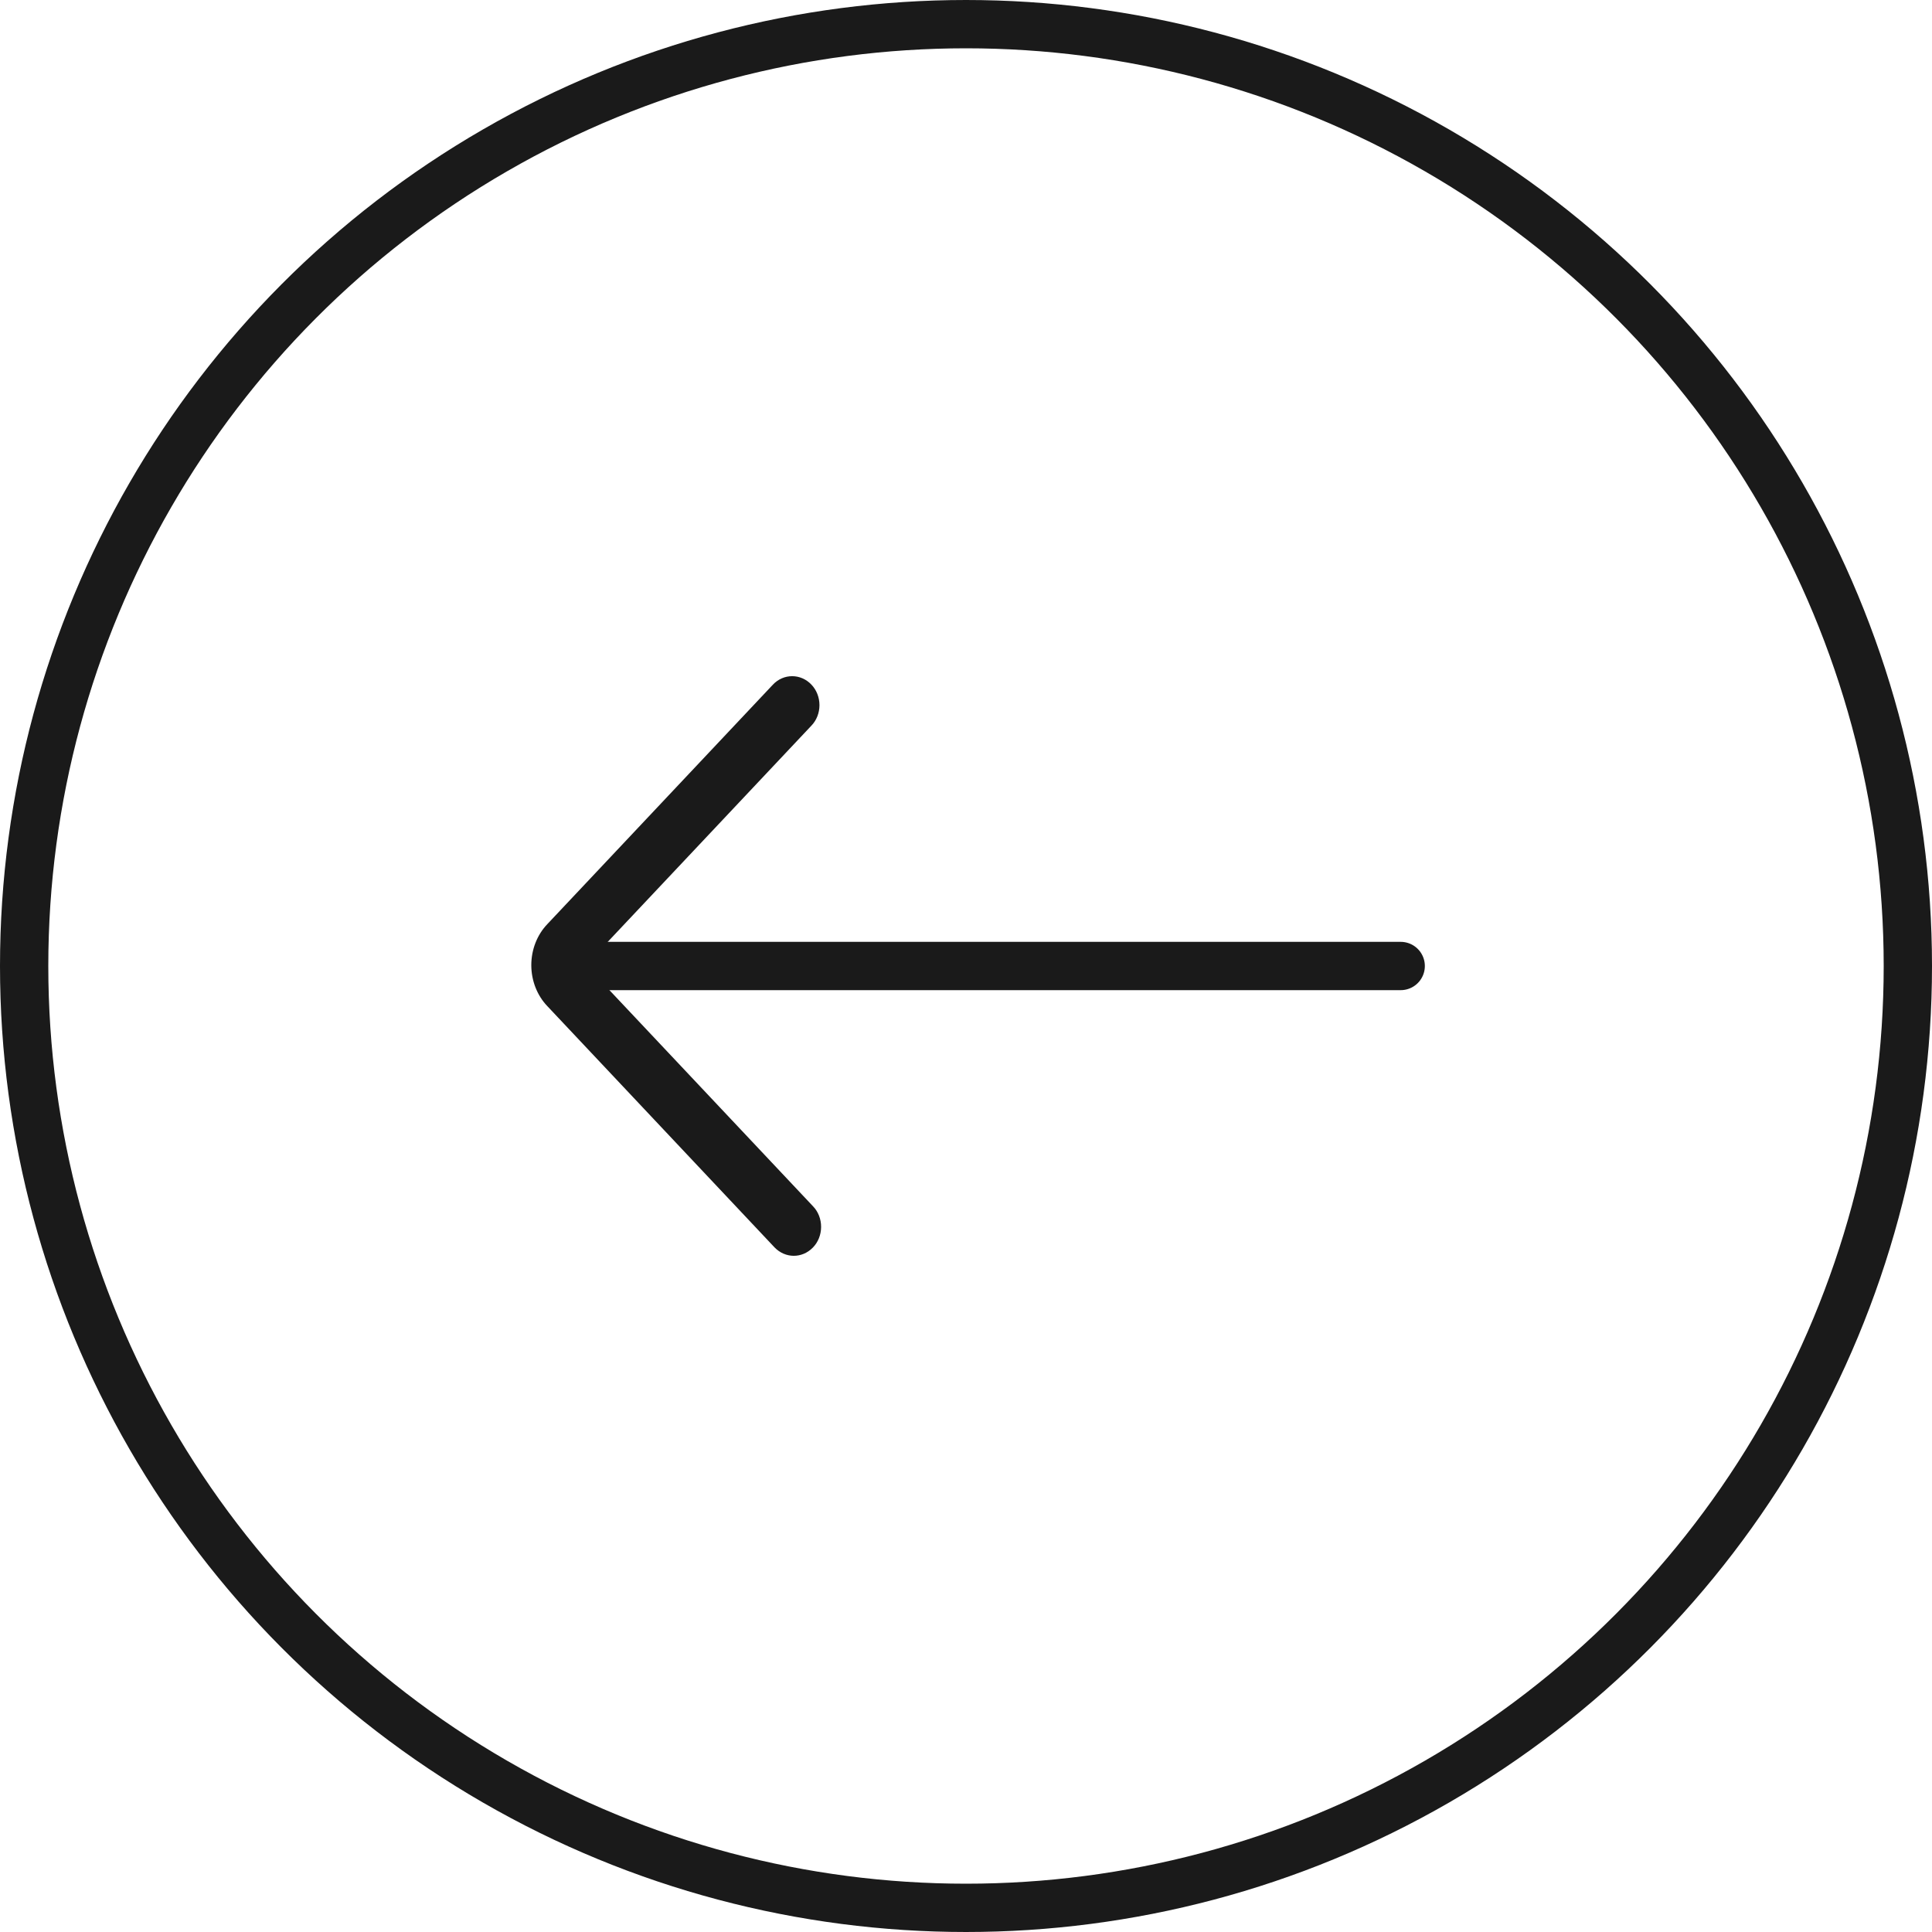
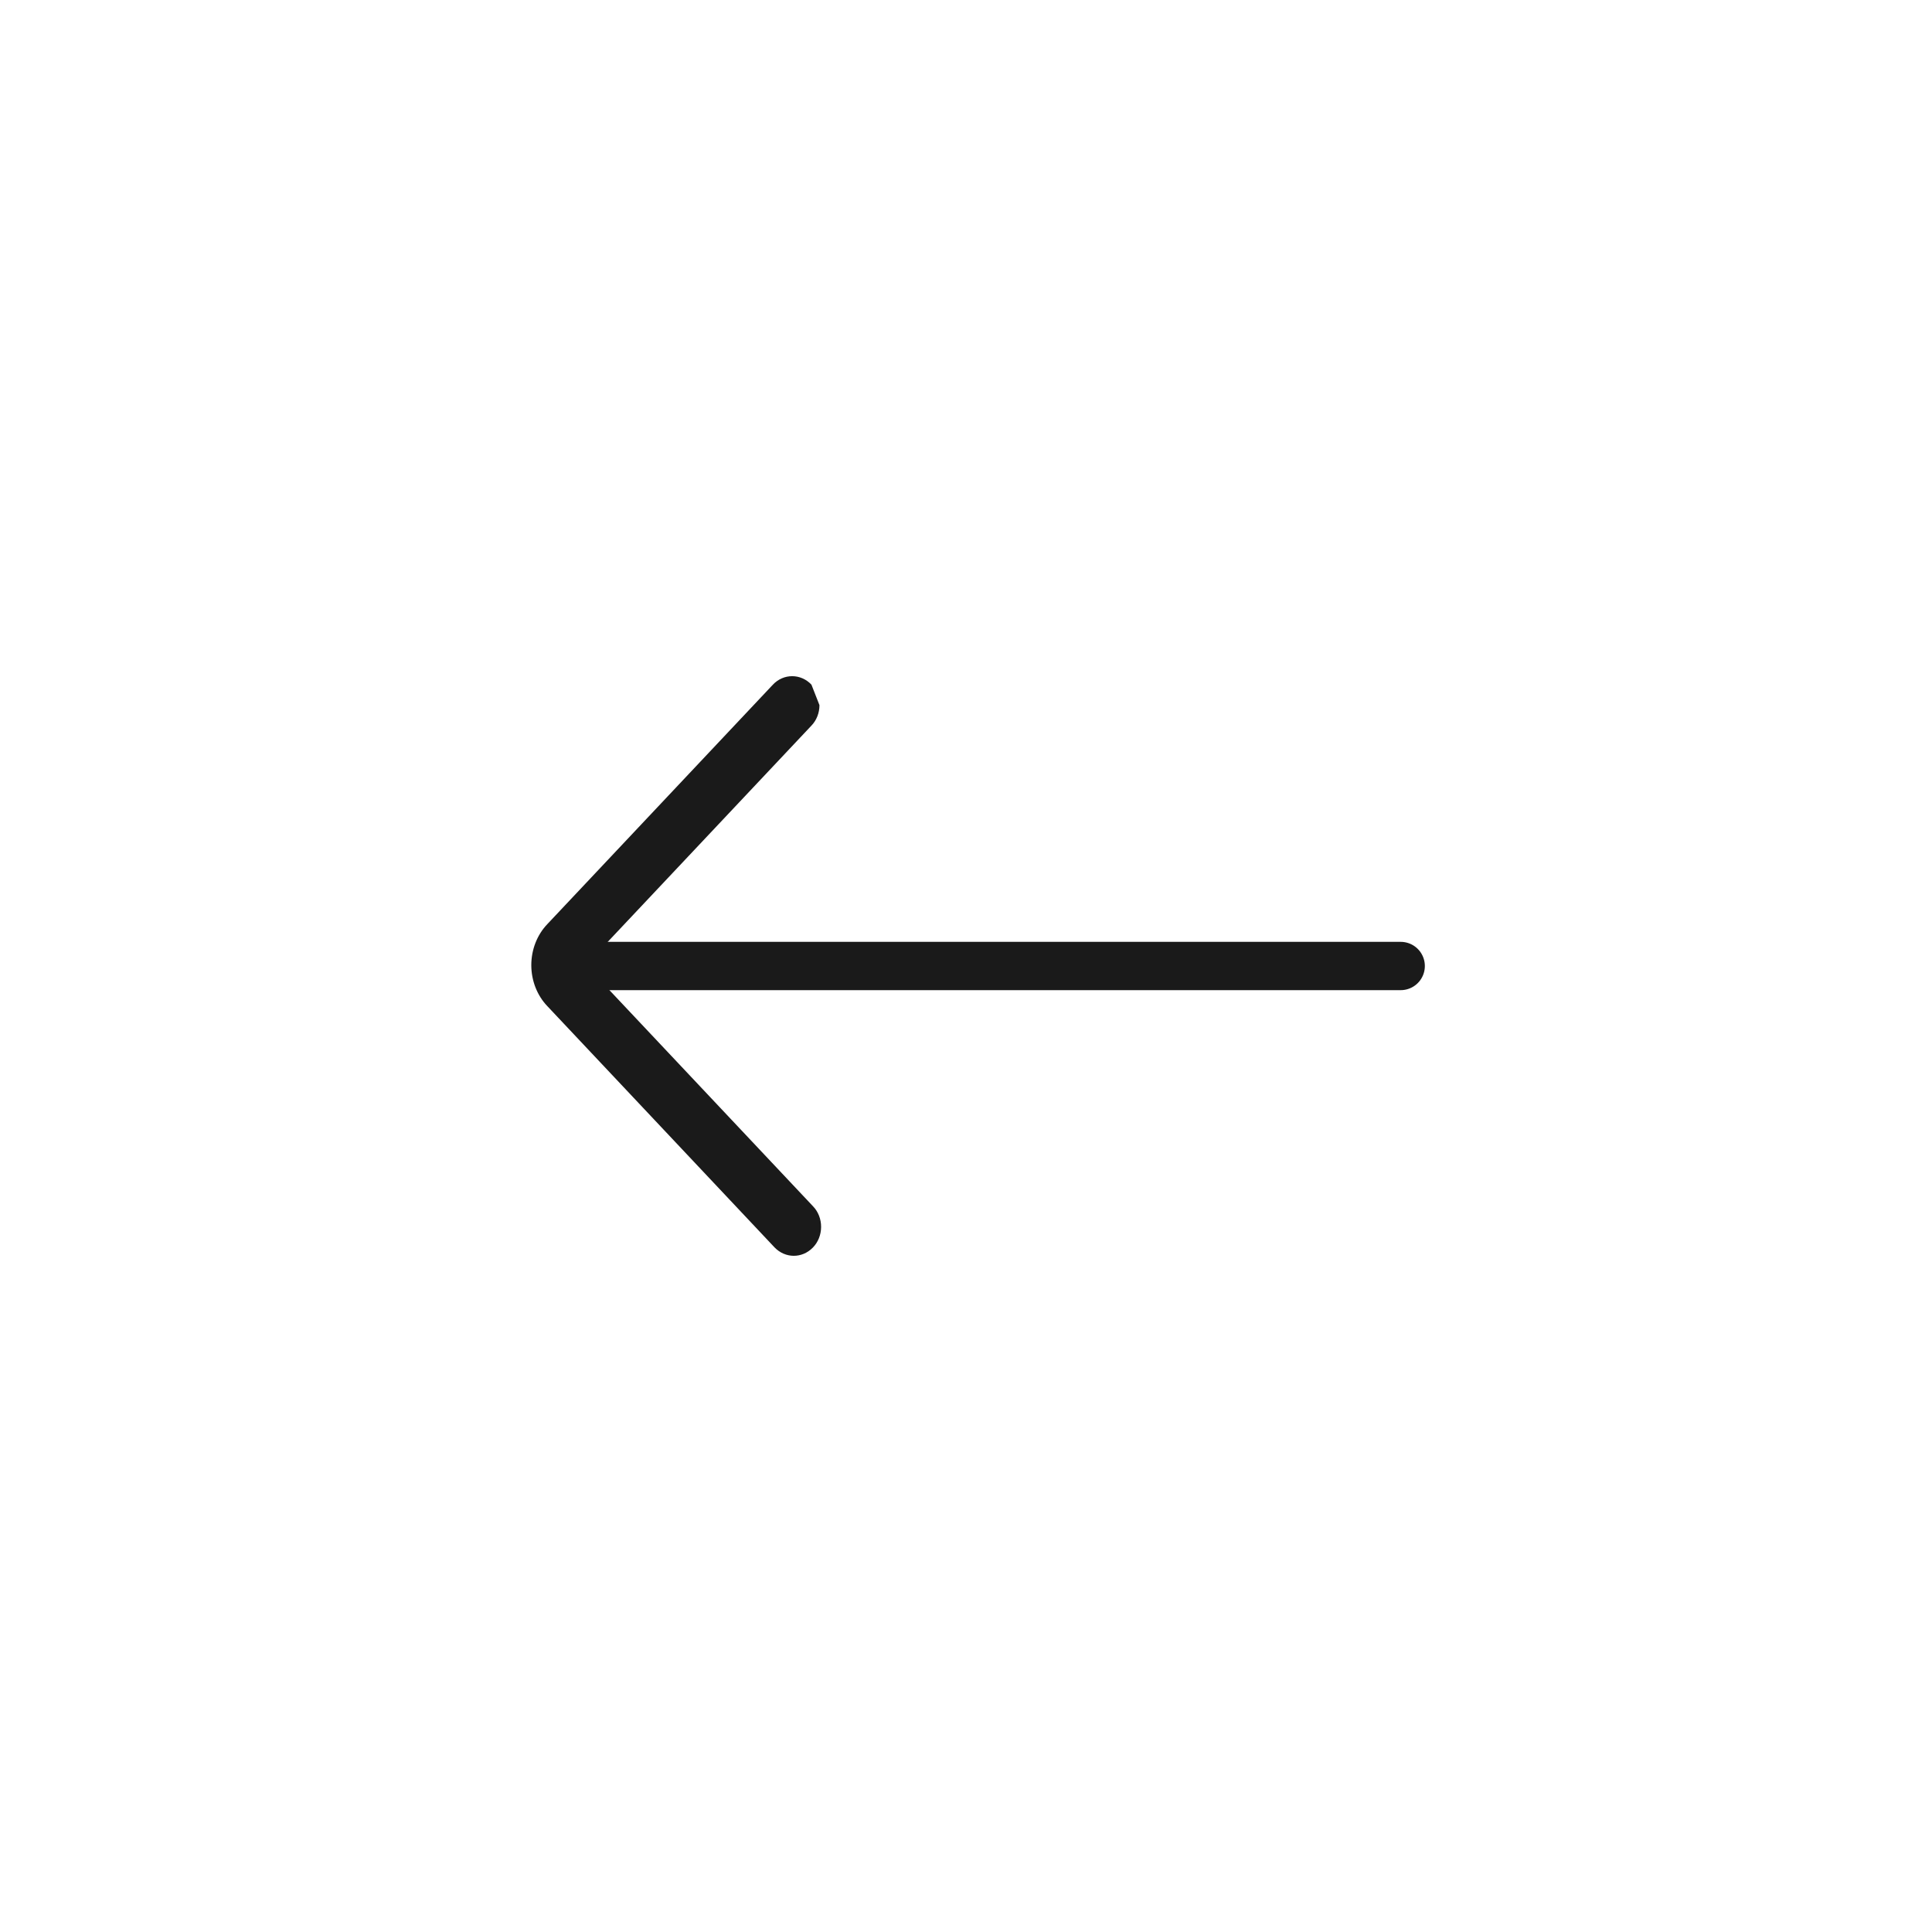
<svg xmlns="http://www.w3.org/2000/svg" width="40" height="40" viewBox="0 0 40 40" fill="none">
-   <circle cx="20" cy="20" r="19.5" stroke="#1A1A1A" />
-   <path fill-rule="evenodd" clip-rule="evenodd" d="M16.8 14.175C16.579 13.941 16.222 13.941 16.002 14.175L11.331 19.134C11.12 19.355 11 19.661 11 19.982C11 20.302 11.12 20.609 11.331 20.83L16.035 25.825C16.257 26.056 16.604 26.059 16.828 25.831C16.937 25.721 16.999 25.567 17 25.404C17.001 25.242 16.941 25.087 16.834 24.976L12.529 20.406C12.423 20.295 12.363 20.142 12.363 19.981C12.363 19.821 12.423 19.668 12.529 19.557L16.8 15.023C16.906 14.913 16.966 14.76 16.966 14.599C16.966 14.439 16.906 14.286 16.8 14.175Z" fill="#1A1A1A" />
+   <path fill-rule="evenodd" clip-rule="evenodd" d="M16.8 14.175C16.579 13.941 16.222 13.941 16.002 14.175L11.331 19.134C11.12 19.355 11 19.661 11 19.982C11 20.302 11.12 20.609 11.331 20.83L16.035 25.825C16.257 26.056 16.604 26.059 16.828 25.831C16.937 25.721 16.999 25.567 17 25.404C17.001 25.242 16.941 25.087 16.834 24.976L12.529 20.406C12.423 20.295 12.363 20.142 12.363 19.981C12.363 19.821 12.423 19.668 12.529 19.557L16.8 15.023C16.906 14.913 16.966 14.76 16.966 14.599Z" fill="#1A1A1A" />
  <path d="M12.5 20L29 20" stroke="#1A1A1A" stroke-linecap="round" />
</svg>